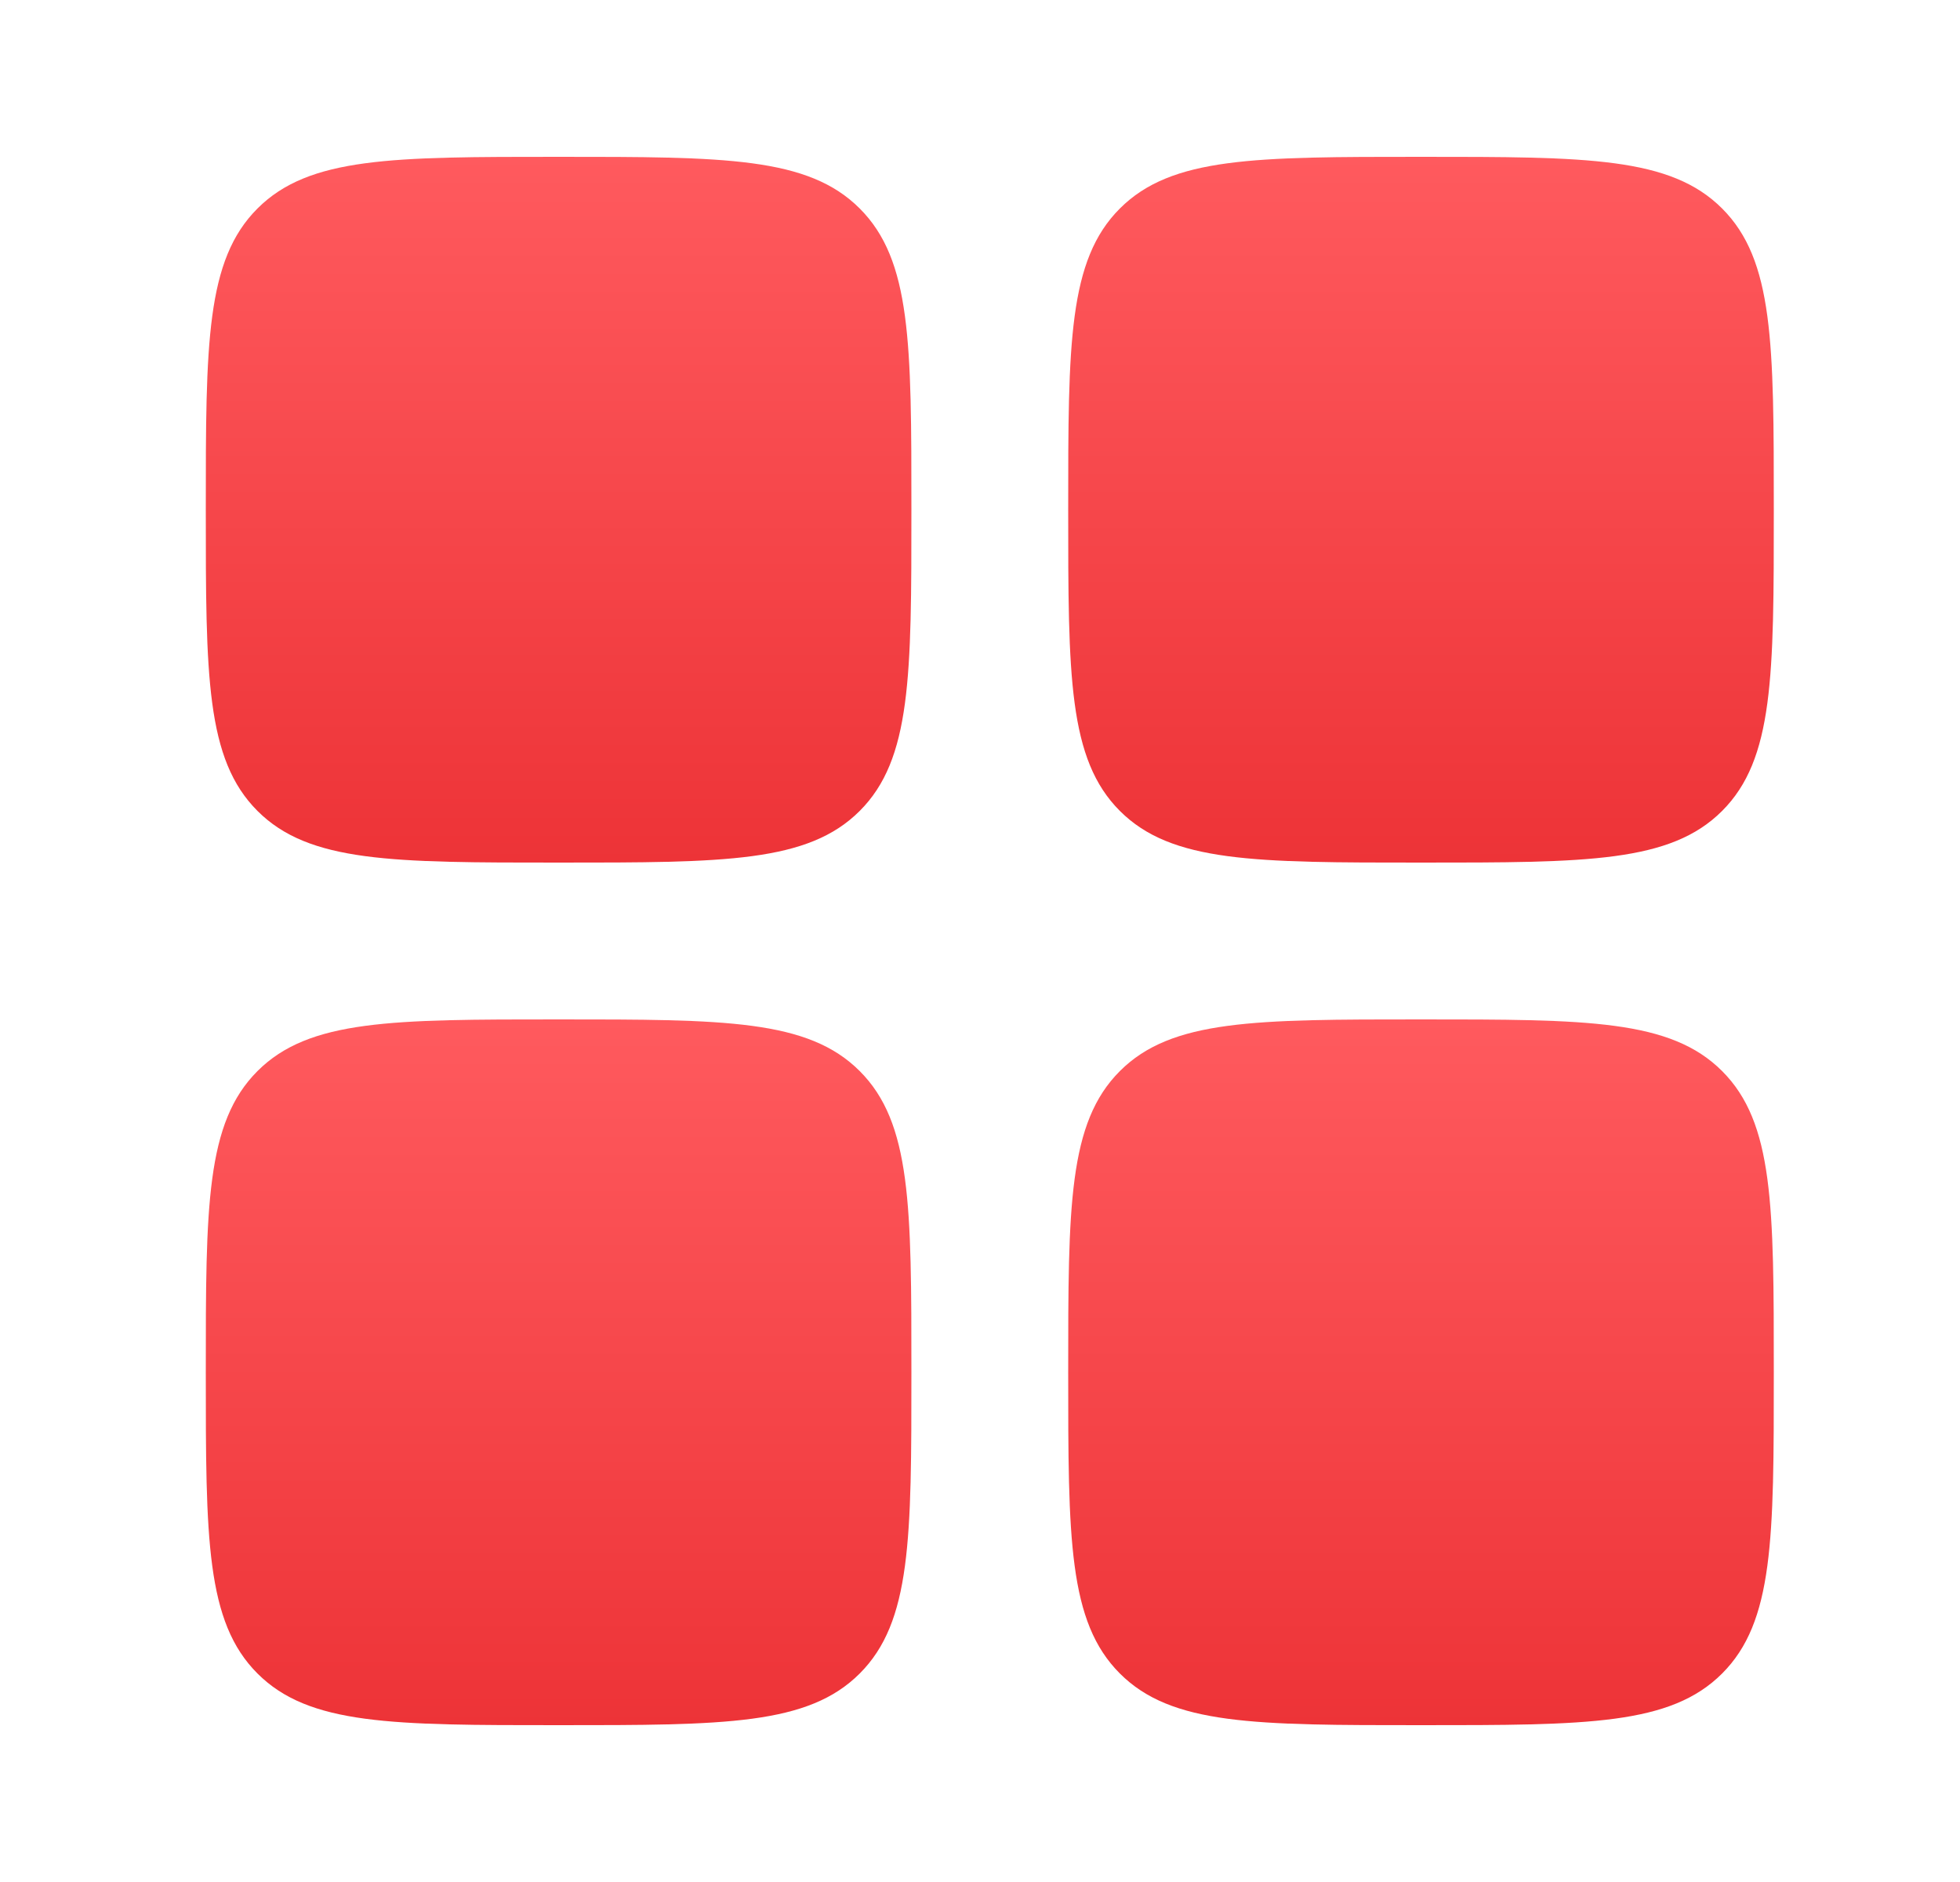
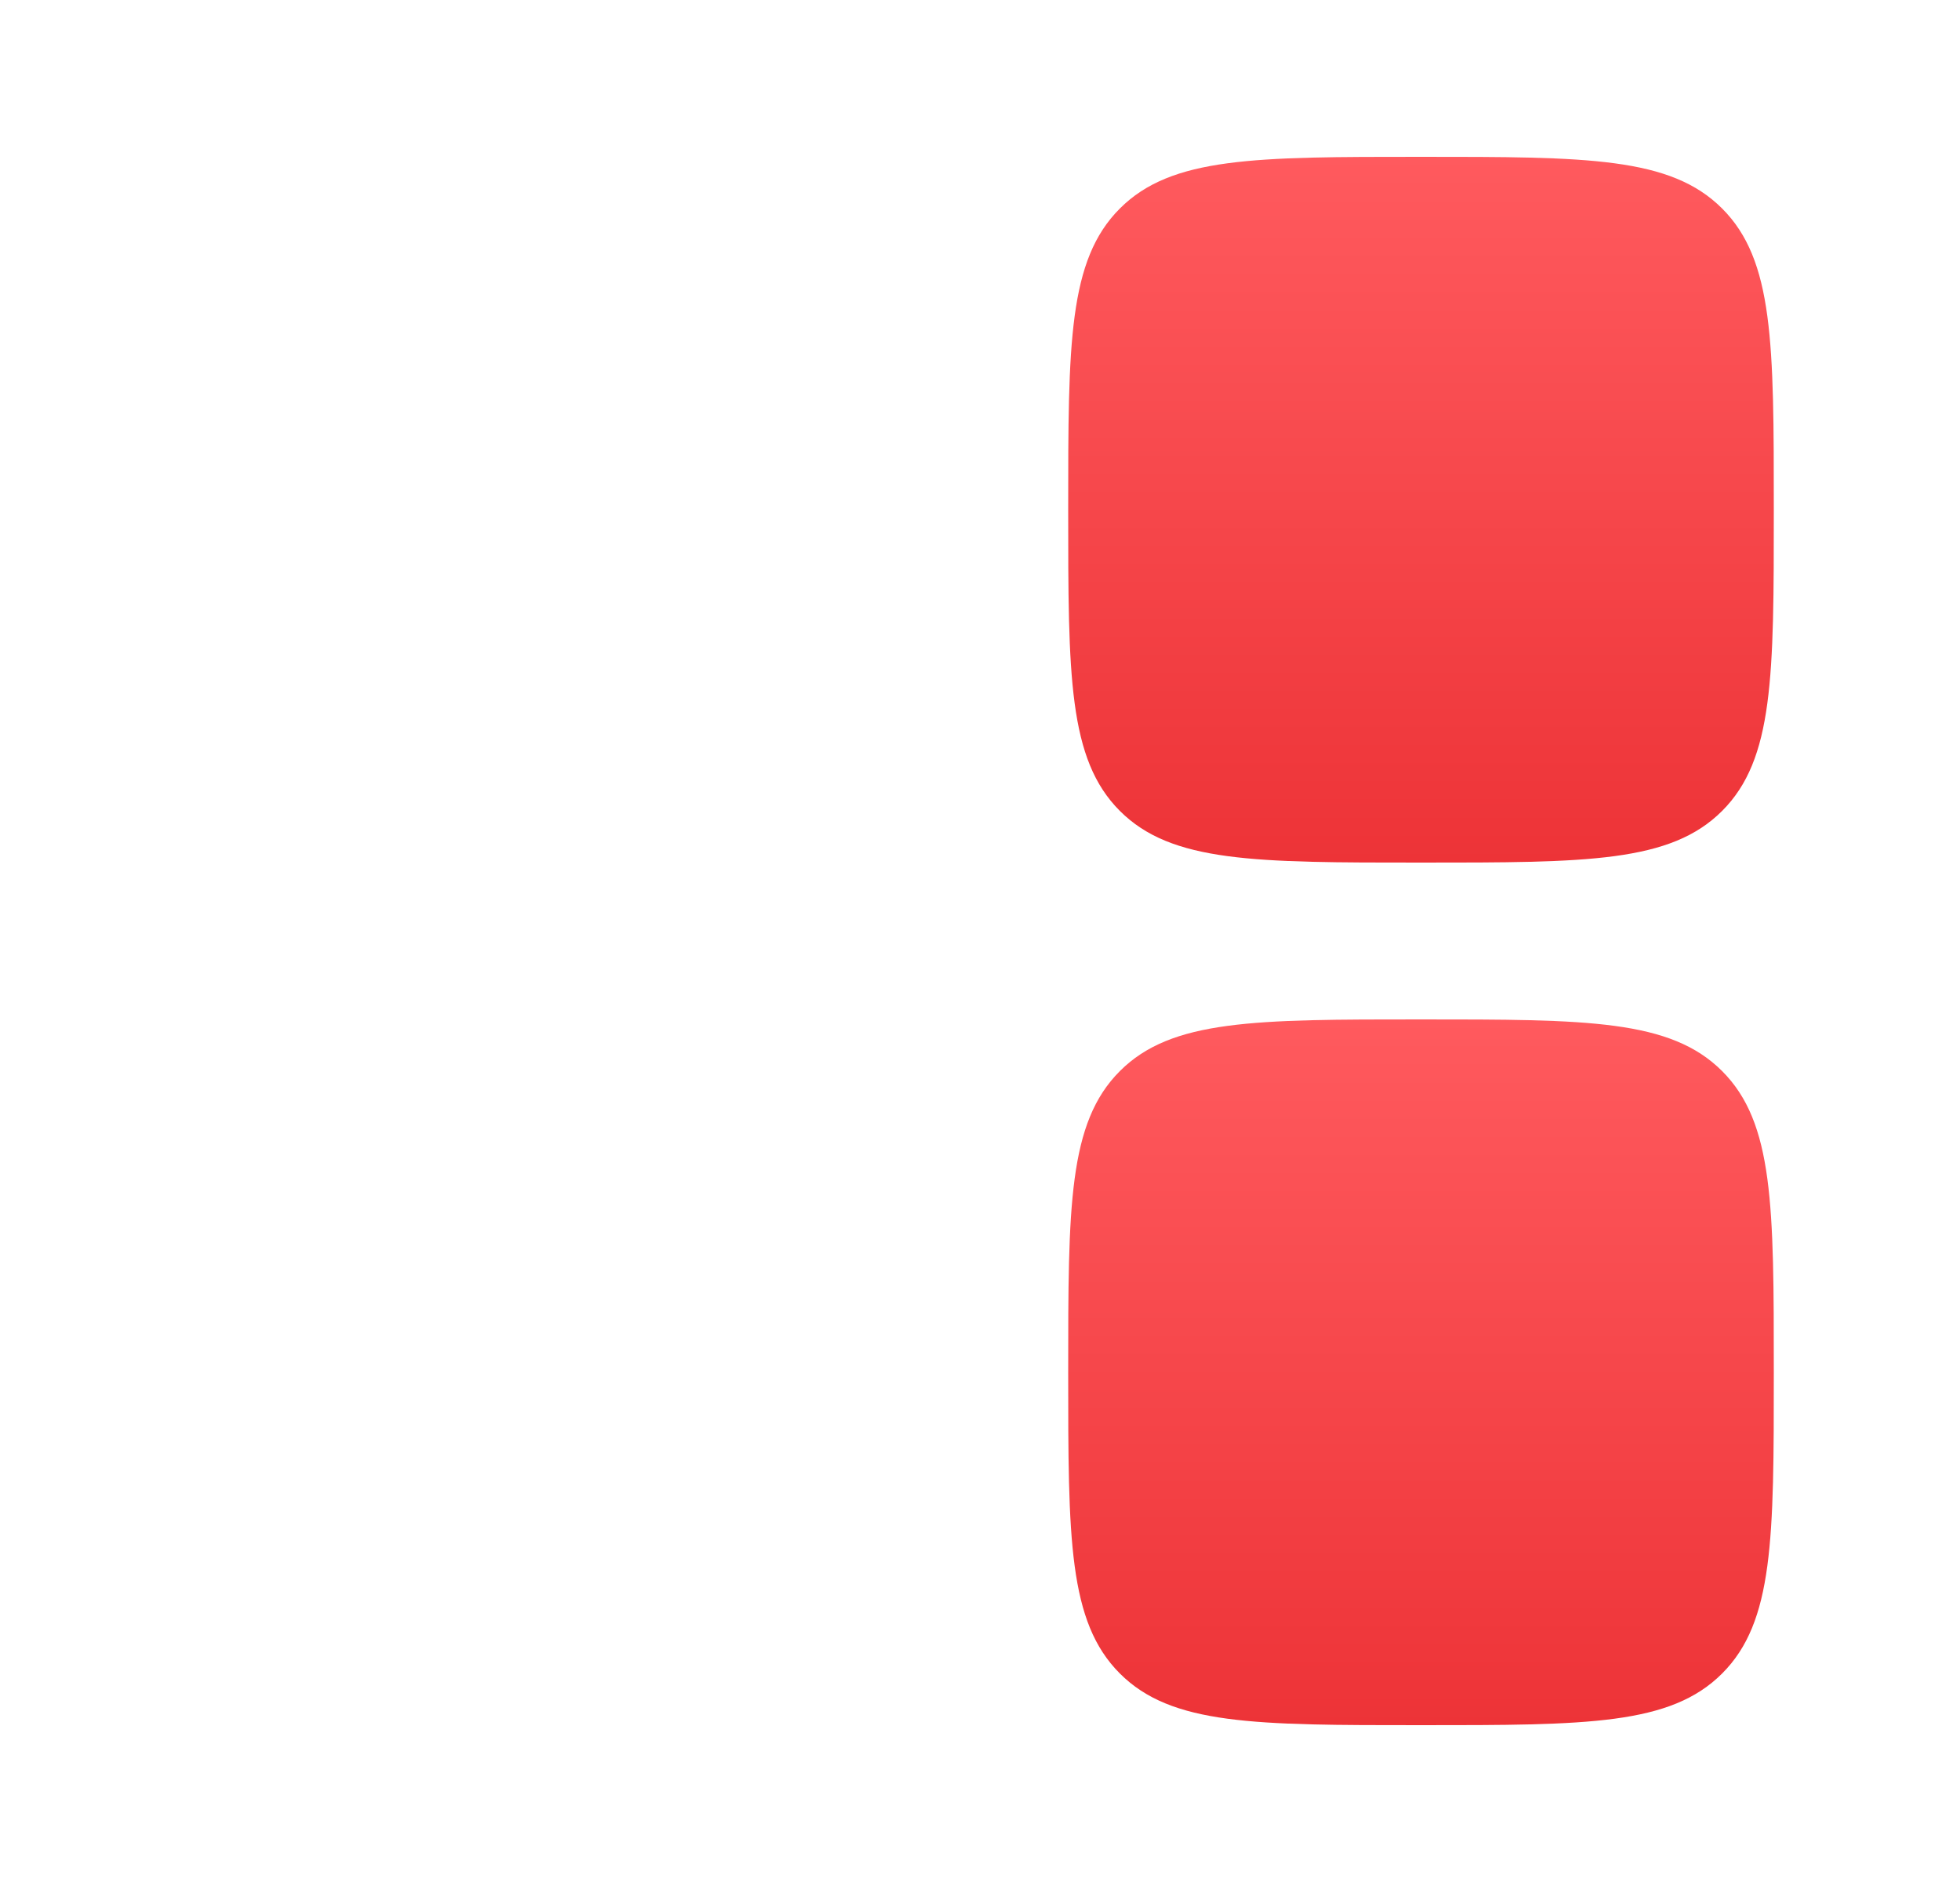
<svg xmlns="http://www.w3.org/2000/svg" width="25" height="24" viewBox="0 0 25 24" fill="none">
-   <path d="M2.625 6.5C2.625 4.379 2.625 3.318 3.284 2.659C3.943 2 5.004 2 7.125 2C9.246 2 10.307 2 10.966 2.659C11.625 3.318 11.625 4.379 11.625 6.5C11.625 8.621 11.625 9.682 10.966 10.341C10.307 11 9.246 11 7.125 11C5.004 11 3.943 11 3.284 10.341C2.625 9.682 2.625 8.621 2.625 6.5Z" fill="url(#paint0_linear_22_90930)" />
  <path d="M13.625 17.5C13.625 15.379 13.625 14.318 14.284 13.659C14.943 13 16.004 13 18.125 13C20.246 13 21.307 13 21.966 13.659C22.625 14.318 22.625 15.379 22.625 17.5C22.625 19.621 22.625 20.682 21.966 21.341C21.307 22 20.246 22 18.125 22C16.004 22 14.943 22 14.284 21.341C13.625 20.682 13.625 19.621 13.625 17.5Z" fill="url(#paint1_linear_22_90930)" />
-   <path d="M2.625 17.5C2.625 15.379 2.625 14.318 3.284 13.659C3.943 13 5.004 13 7.125 13C9.246 13 10.307 13 10.966 13.659C11.625 14.318 11.625 15.379 11.625 17.5C11.625 19.621 11.625 20.682 10.966 21.341C10.307 22 9.246 22 7.125 22C5.004 22 3.943 22 3.284 21.341C2.625 20.682 2.625 19.621 2.625 17.5Z" fill="url(#paint2_linear_22_90930)" />
-   <path d="M13.625 6.5C13.625 4.379 13.625 3.318 14.284 2.659C14.943 2 16.004 2 18.125 2C20.246 2 21.307 2 21.966 2.659C22.625 3.318 22.625 4.379 22.625 6.5C22.625 8.621 22.625 9.682 21.966 10.341C21.307 11 20.246 11 18.125 11C16.004 11 14.943 11 14.284 10.341C13.625 9.682 13.625 8.621 13.625 6.5Z" fill="url(#paint3_linear_22_90930)" />
+   <path d="M13.625 6.5C13.625 4.379 13.625 3.318 14.284 2.659C14.943 2 16.004 2 18.125 2C20.246 2 21.307 2 21.966 2.659C22.625 3.318 22.625 4.379 22.625 6.5C22.625 8.621 22.625 9.682 21.966 10.341C21.307 11 20.246 11 18.125 11C16.004 11 14.943 11 14.284 10.341C13.625 9.682 13.625 8.621 13.625 6.5" fill="url(#paint3_linear_22_90930)" />
  <defs>
    <linearGradient id="paint0_linear_22_90930" x1="7.125" y1="2" x2="7.125" y2="11" gradientUnits="userSpaceOnUse">
      <stop stop-color="#FF5A5E" />
      <stop offset="1" stop-color="#ED3337" />
    </linearGradient>
    <linearGradient id="paint1_linear_22_90930" x1="18.125" y1="13" x2="18.125" y2="22" gradientUnits="userSpaceOnUse">
      <stop stop-color="#FF5A5E" />
      <stop offset="1" stop-color="#ED3337" />
    </linearGradient>
    <linearGradient id="paint2_linear_22_90930" x1="7.125" y1="13" x2="7.125" y2="22" gradientUnits="userSpaceOnUse">
      <stop stop-color="#FF5A5E" />
      <stop offset="1" stop-color="#ED3337" />
    </linearGradient>
    <linearGradient id="paint3_linear_22_90930" x1="18.125" y1="2" x2="18.125" y2="11" gradientUnits="userSpaceOnUse">
      <stop stop-color="#FF5A5E" />
      <stop offset="1" stop-color="#ED3337" />
    </linearGradient>
  </defs>
</svg>